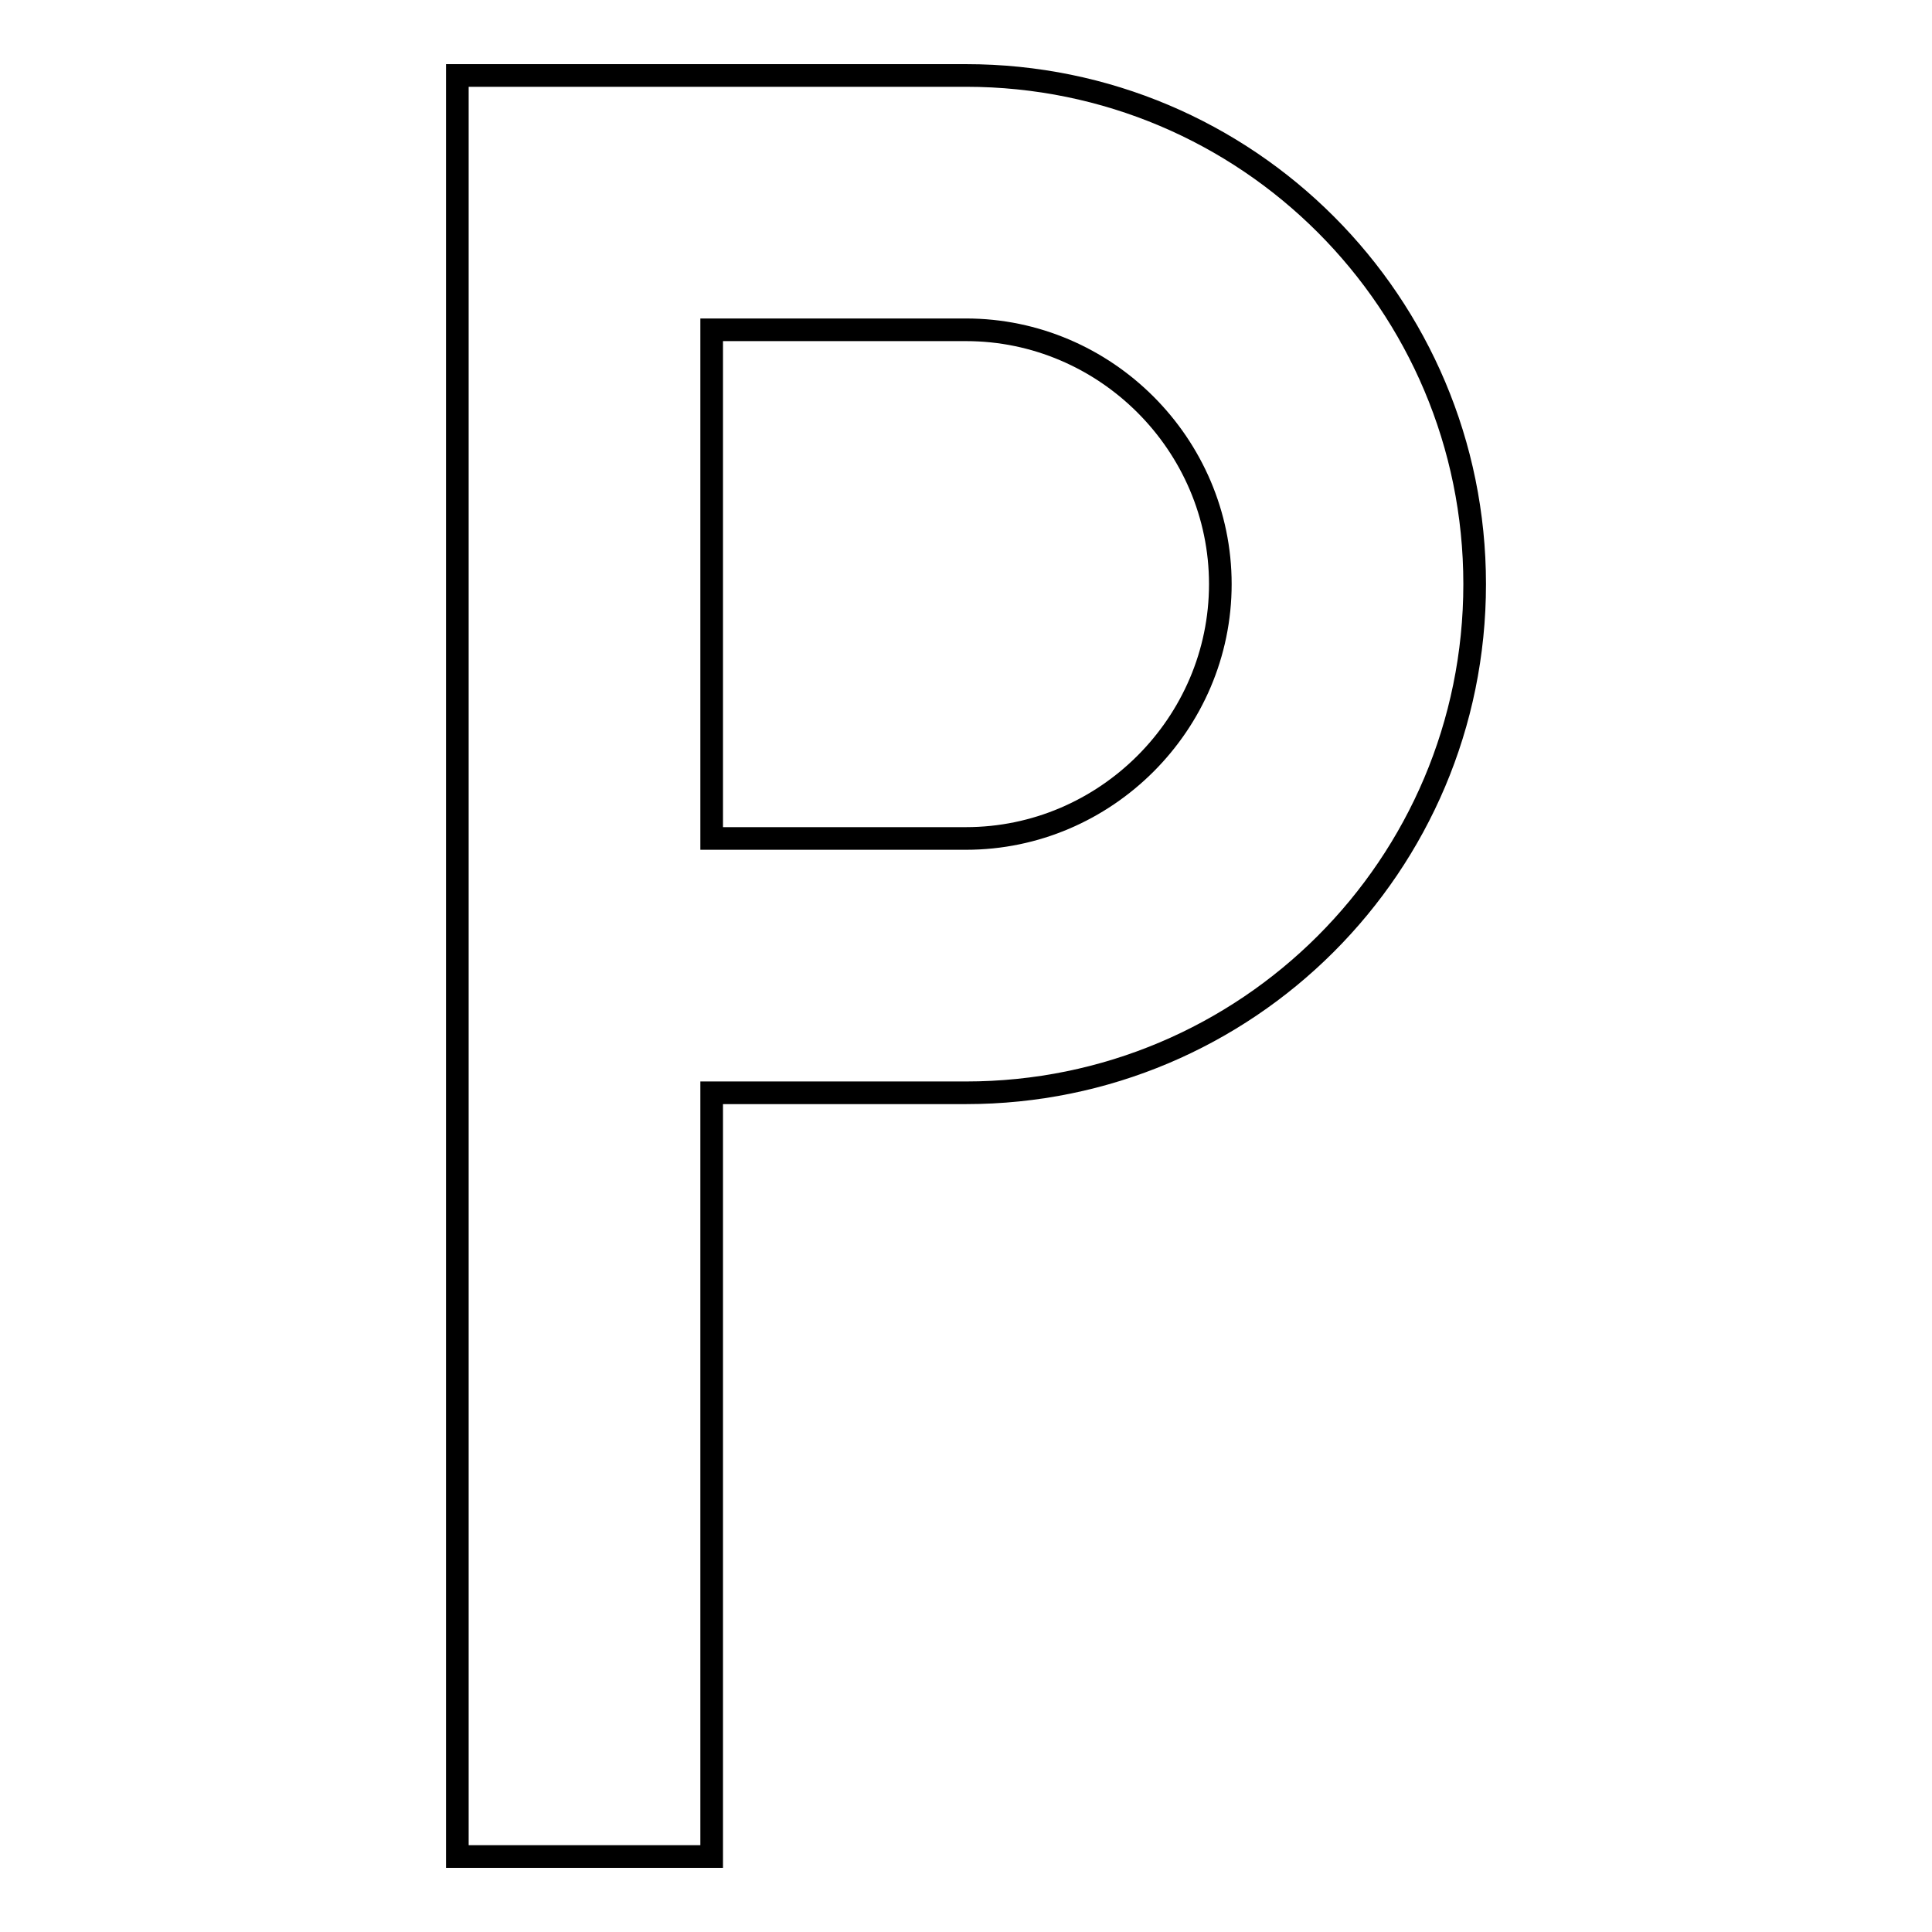
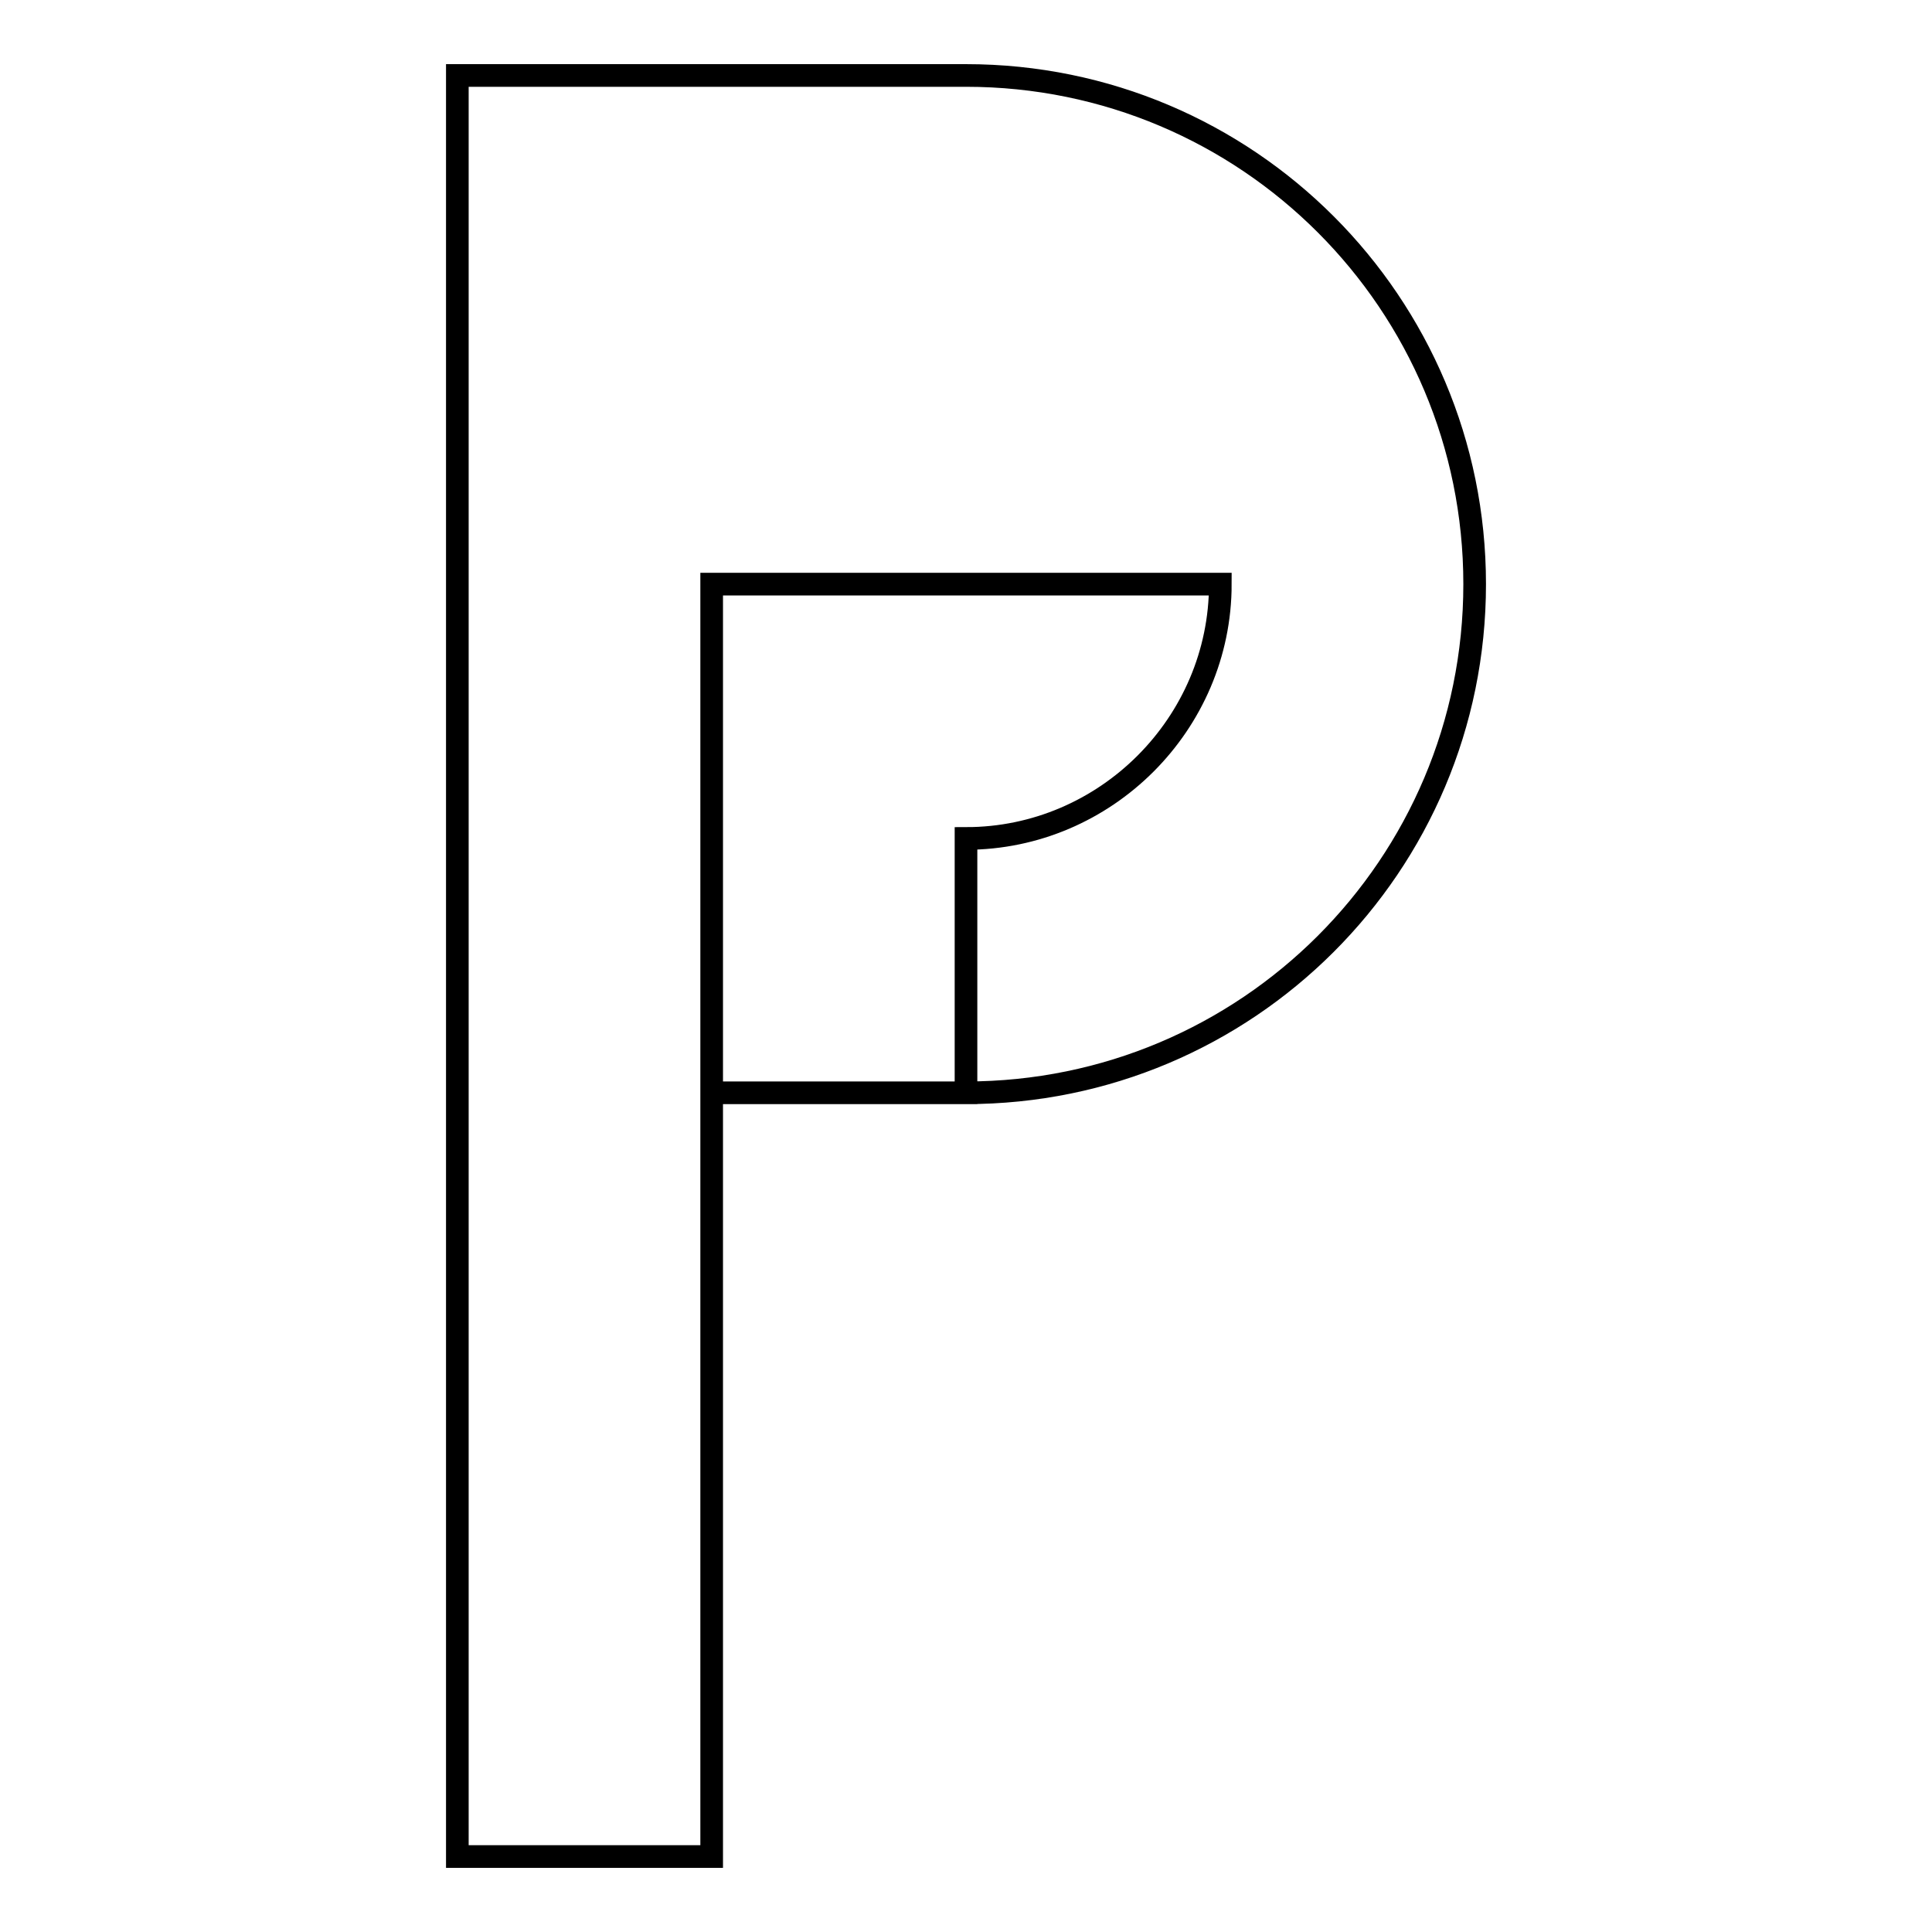
<svg xmlns="http://www.w3.org/2000/svg" version="1.1" x="0px" y="0px" viewBox="0 0 256 256" enable-background="new 0 0 256 256" xml:space="preserve">
  <g>
-     <path stroke-width="3" fill-opacity="0" stroke="#000000" d="M128,10c37.3,0,67.4,30.2,67.4,67.4c0,37.3-30.2,67.4-67.4,67.4H94.3V246H60.6V10H128 M128,111.1 c18.5,0,33.7-15.2,33.7-33.7S146.5,43.7,128,43.7H94.3v67.4H128z" />
+     <path stroke-width="3" fill-opacity="0" stroke="#000000" d="M128,10c37.3,0,67.4,30.2,67.4,67.4c0,37.3-30.2,67.4-67.4,67.4H94.3V246H60.6V10H128 M128,111.1 c18.5,0,33.7-15.2,33.7-33.7H94.3v67.4H128z" />
  </g>
</svg>